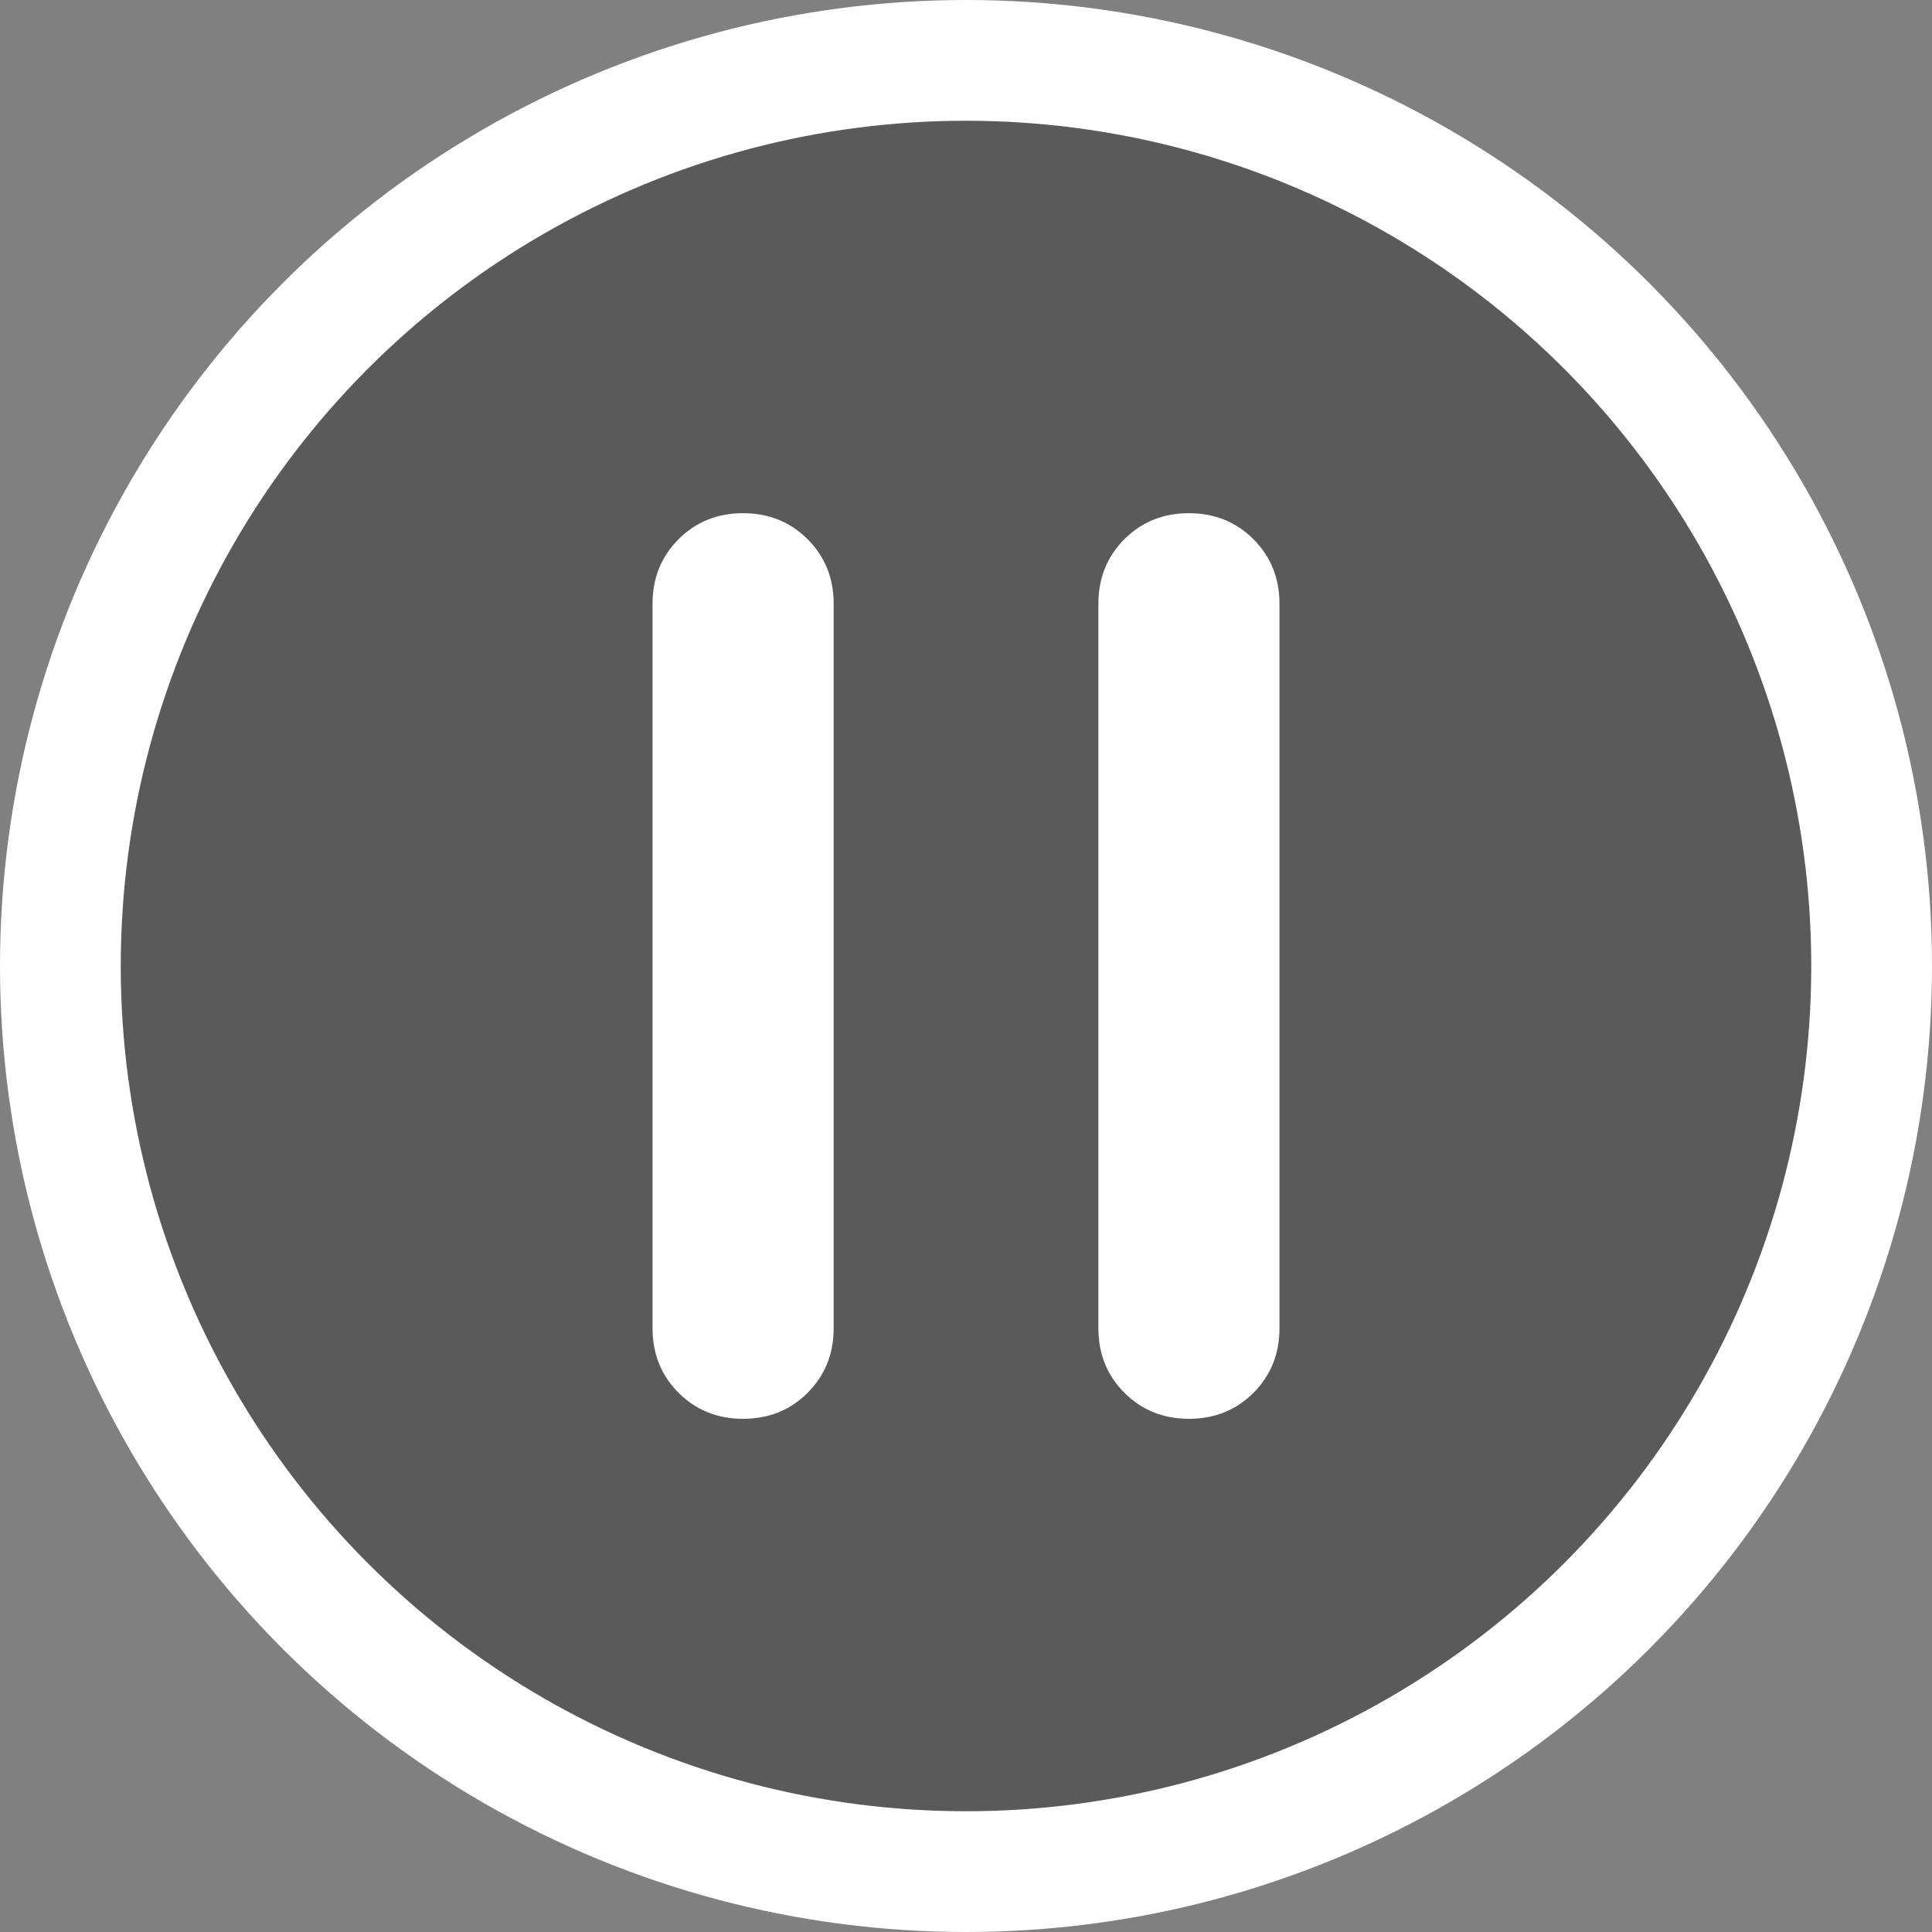
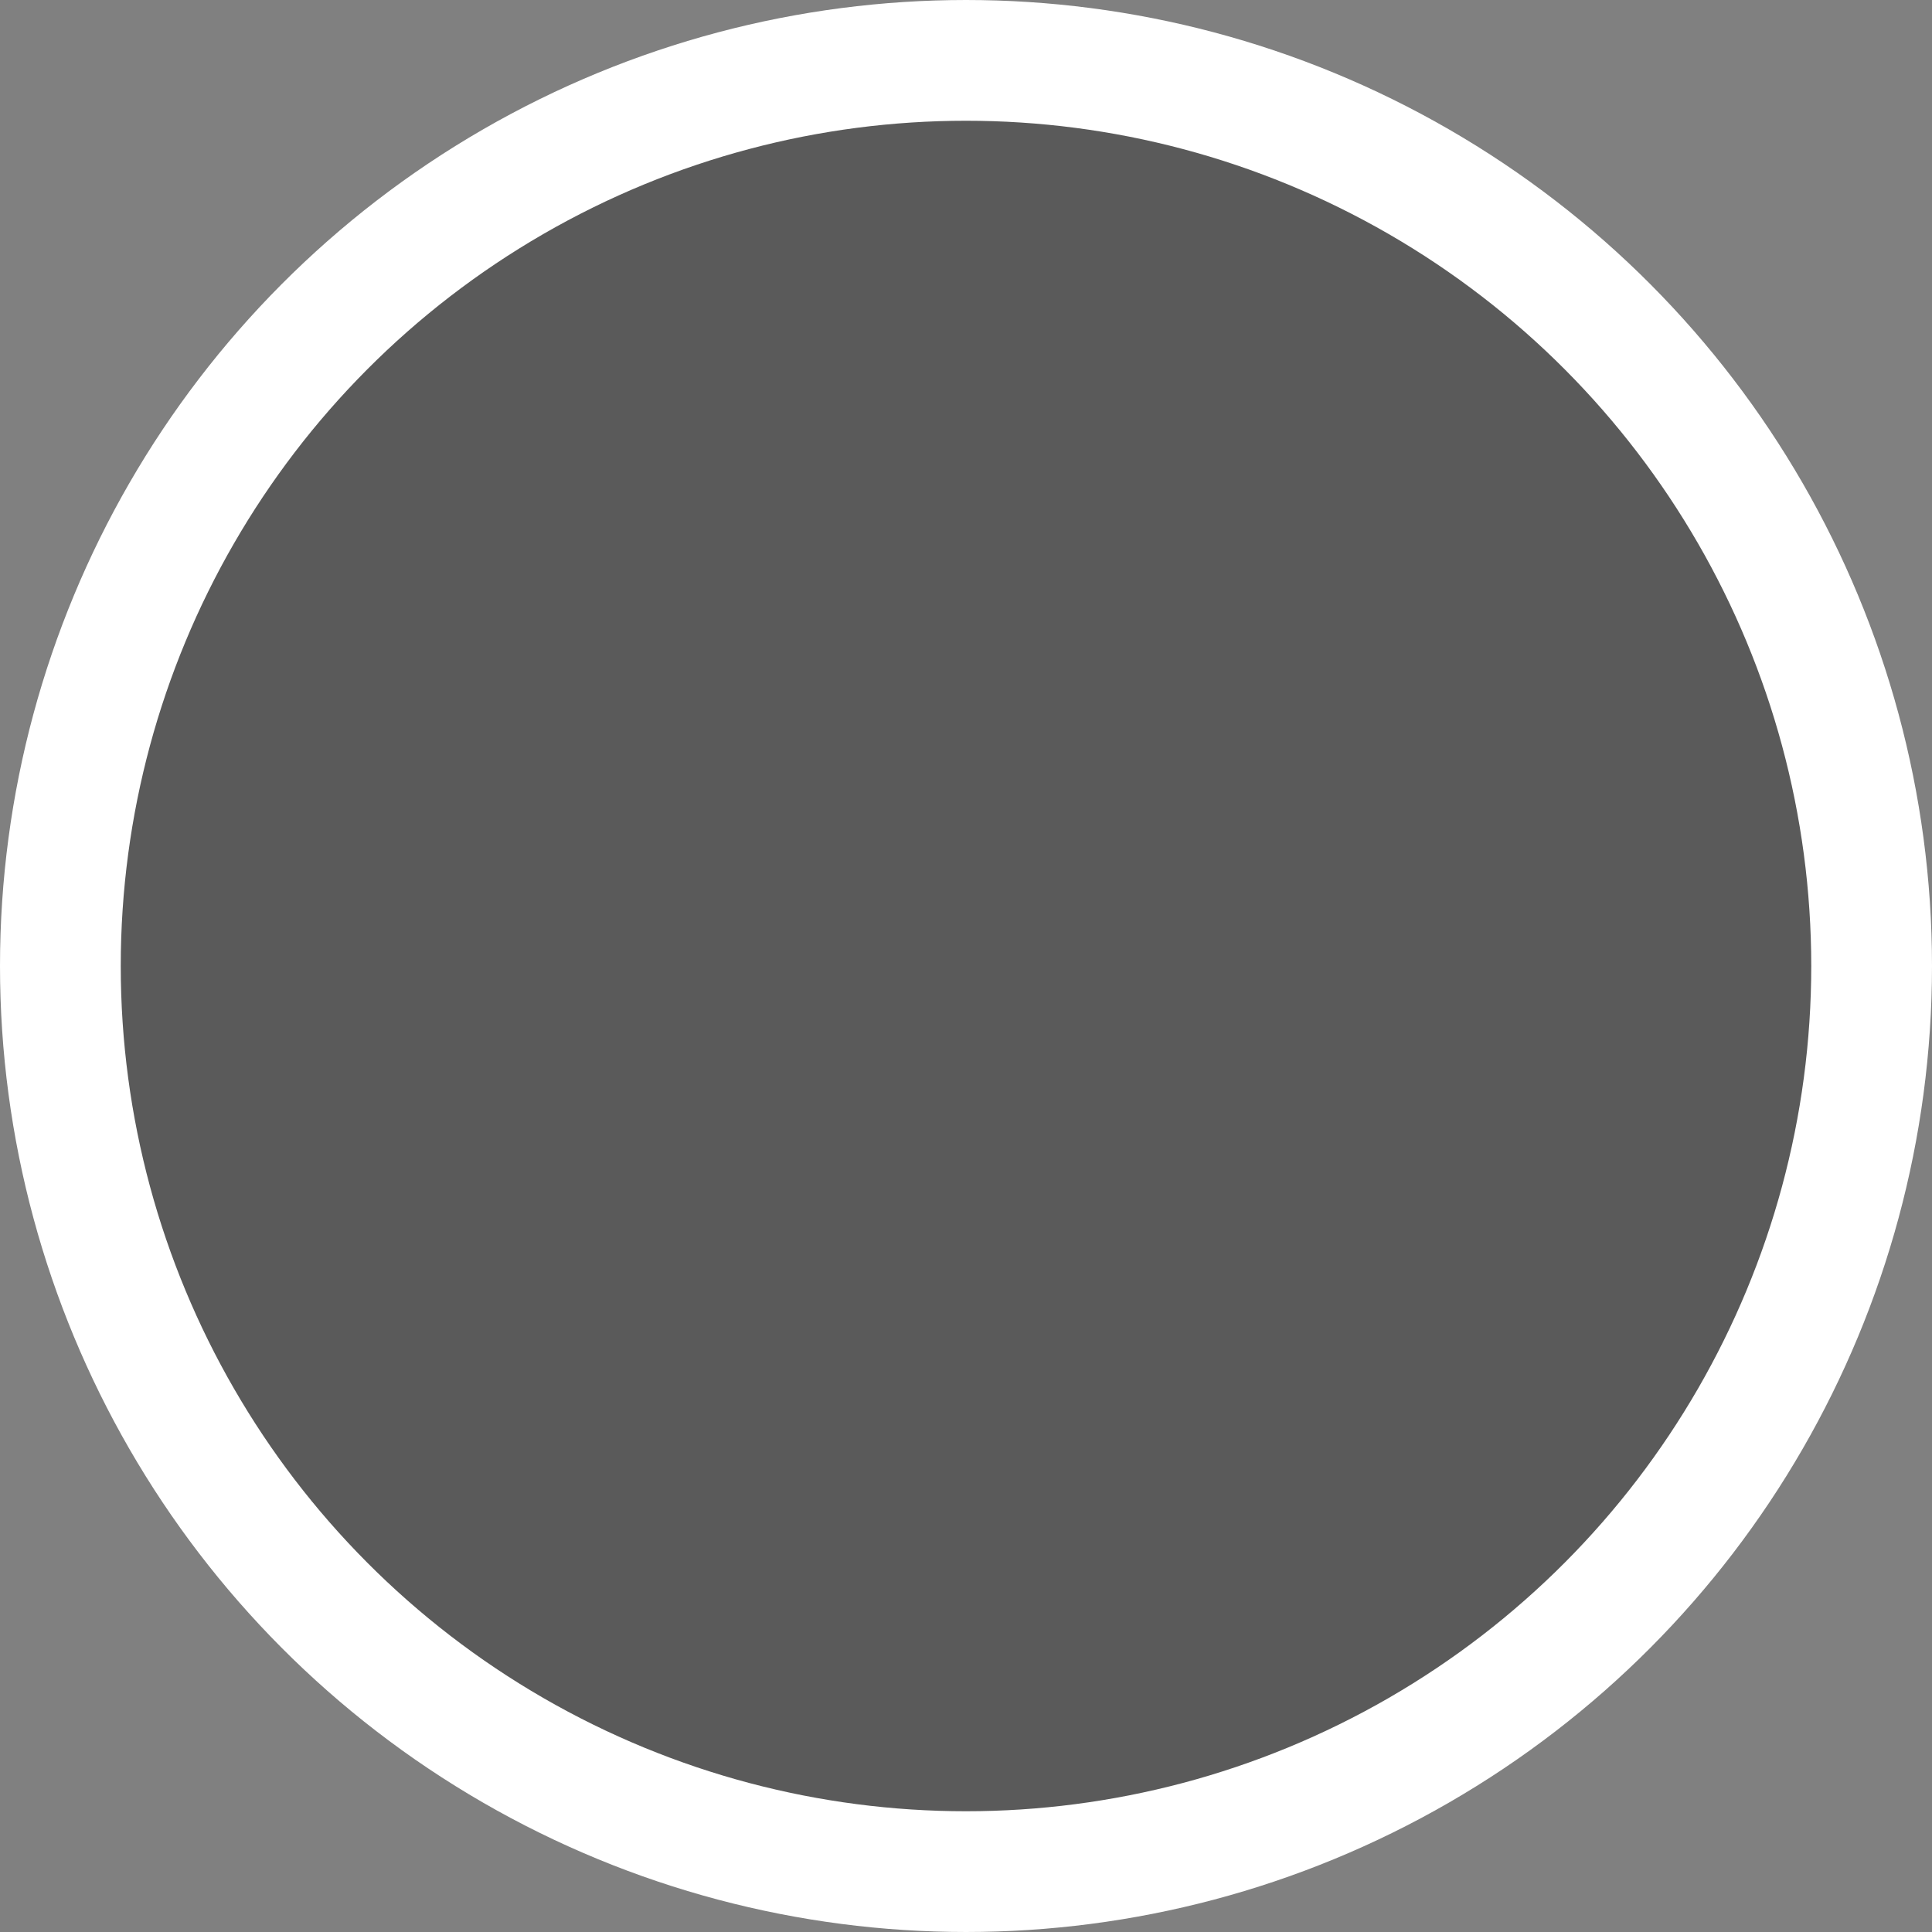
<svg xmlns="http://www.w3.org/2000/svg" width="32" height="32" viewBox="0 0 32 32" fill="none">
  <rect x="0" y="0" width="32" height="32" fill="#808080" stroke="none" />
  <circle cx="16" cy="16" r="15" fill="black" fill-opacity="0.3" stroke="white" stroke-width="2" />
-   <path d="M13.377 23.069C13.09 23.356 12.734 23.5 12.309 23.5C11.883 23.5 11.527 23.356 11.239 23.069C10.952 22.781 10.808 22.425 10.808 22V10C10.808 9.575 10.952 9.219 11.239 8.931C11.526 8.644 11.882 8.5 12.307 8.5C12.732 8.5 13.089 8.644 13.376 8.931C13.664 9.219 13.808 9.575 13.808 10V22C13.808 22.425 13.664 22.781 13.377 23.069Z" fill="white" />
-   <path d="M20.762 23.069C20.474 23.356 20.118 23.5 19.693 23.5C19.268 23.5 18.911 23.356 18.624 23.069C18.336 22.781 18.193 22.425 18.193 22V10C18.193 9.575 18.336 9.219 18.623 8.931C18.91 8.644 19.267 8.5 19.692 8.5C20.117 8.5 20.473 8.644 20.761 8.931C21.048 9.219 21.192 9.575 21.192 10V22C21.192 22.425 21.049 22.781 20.762 23.069Z" fill="white" />
</svg>